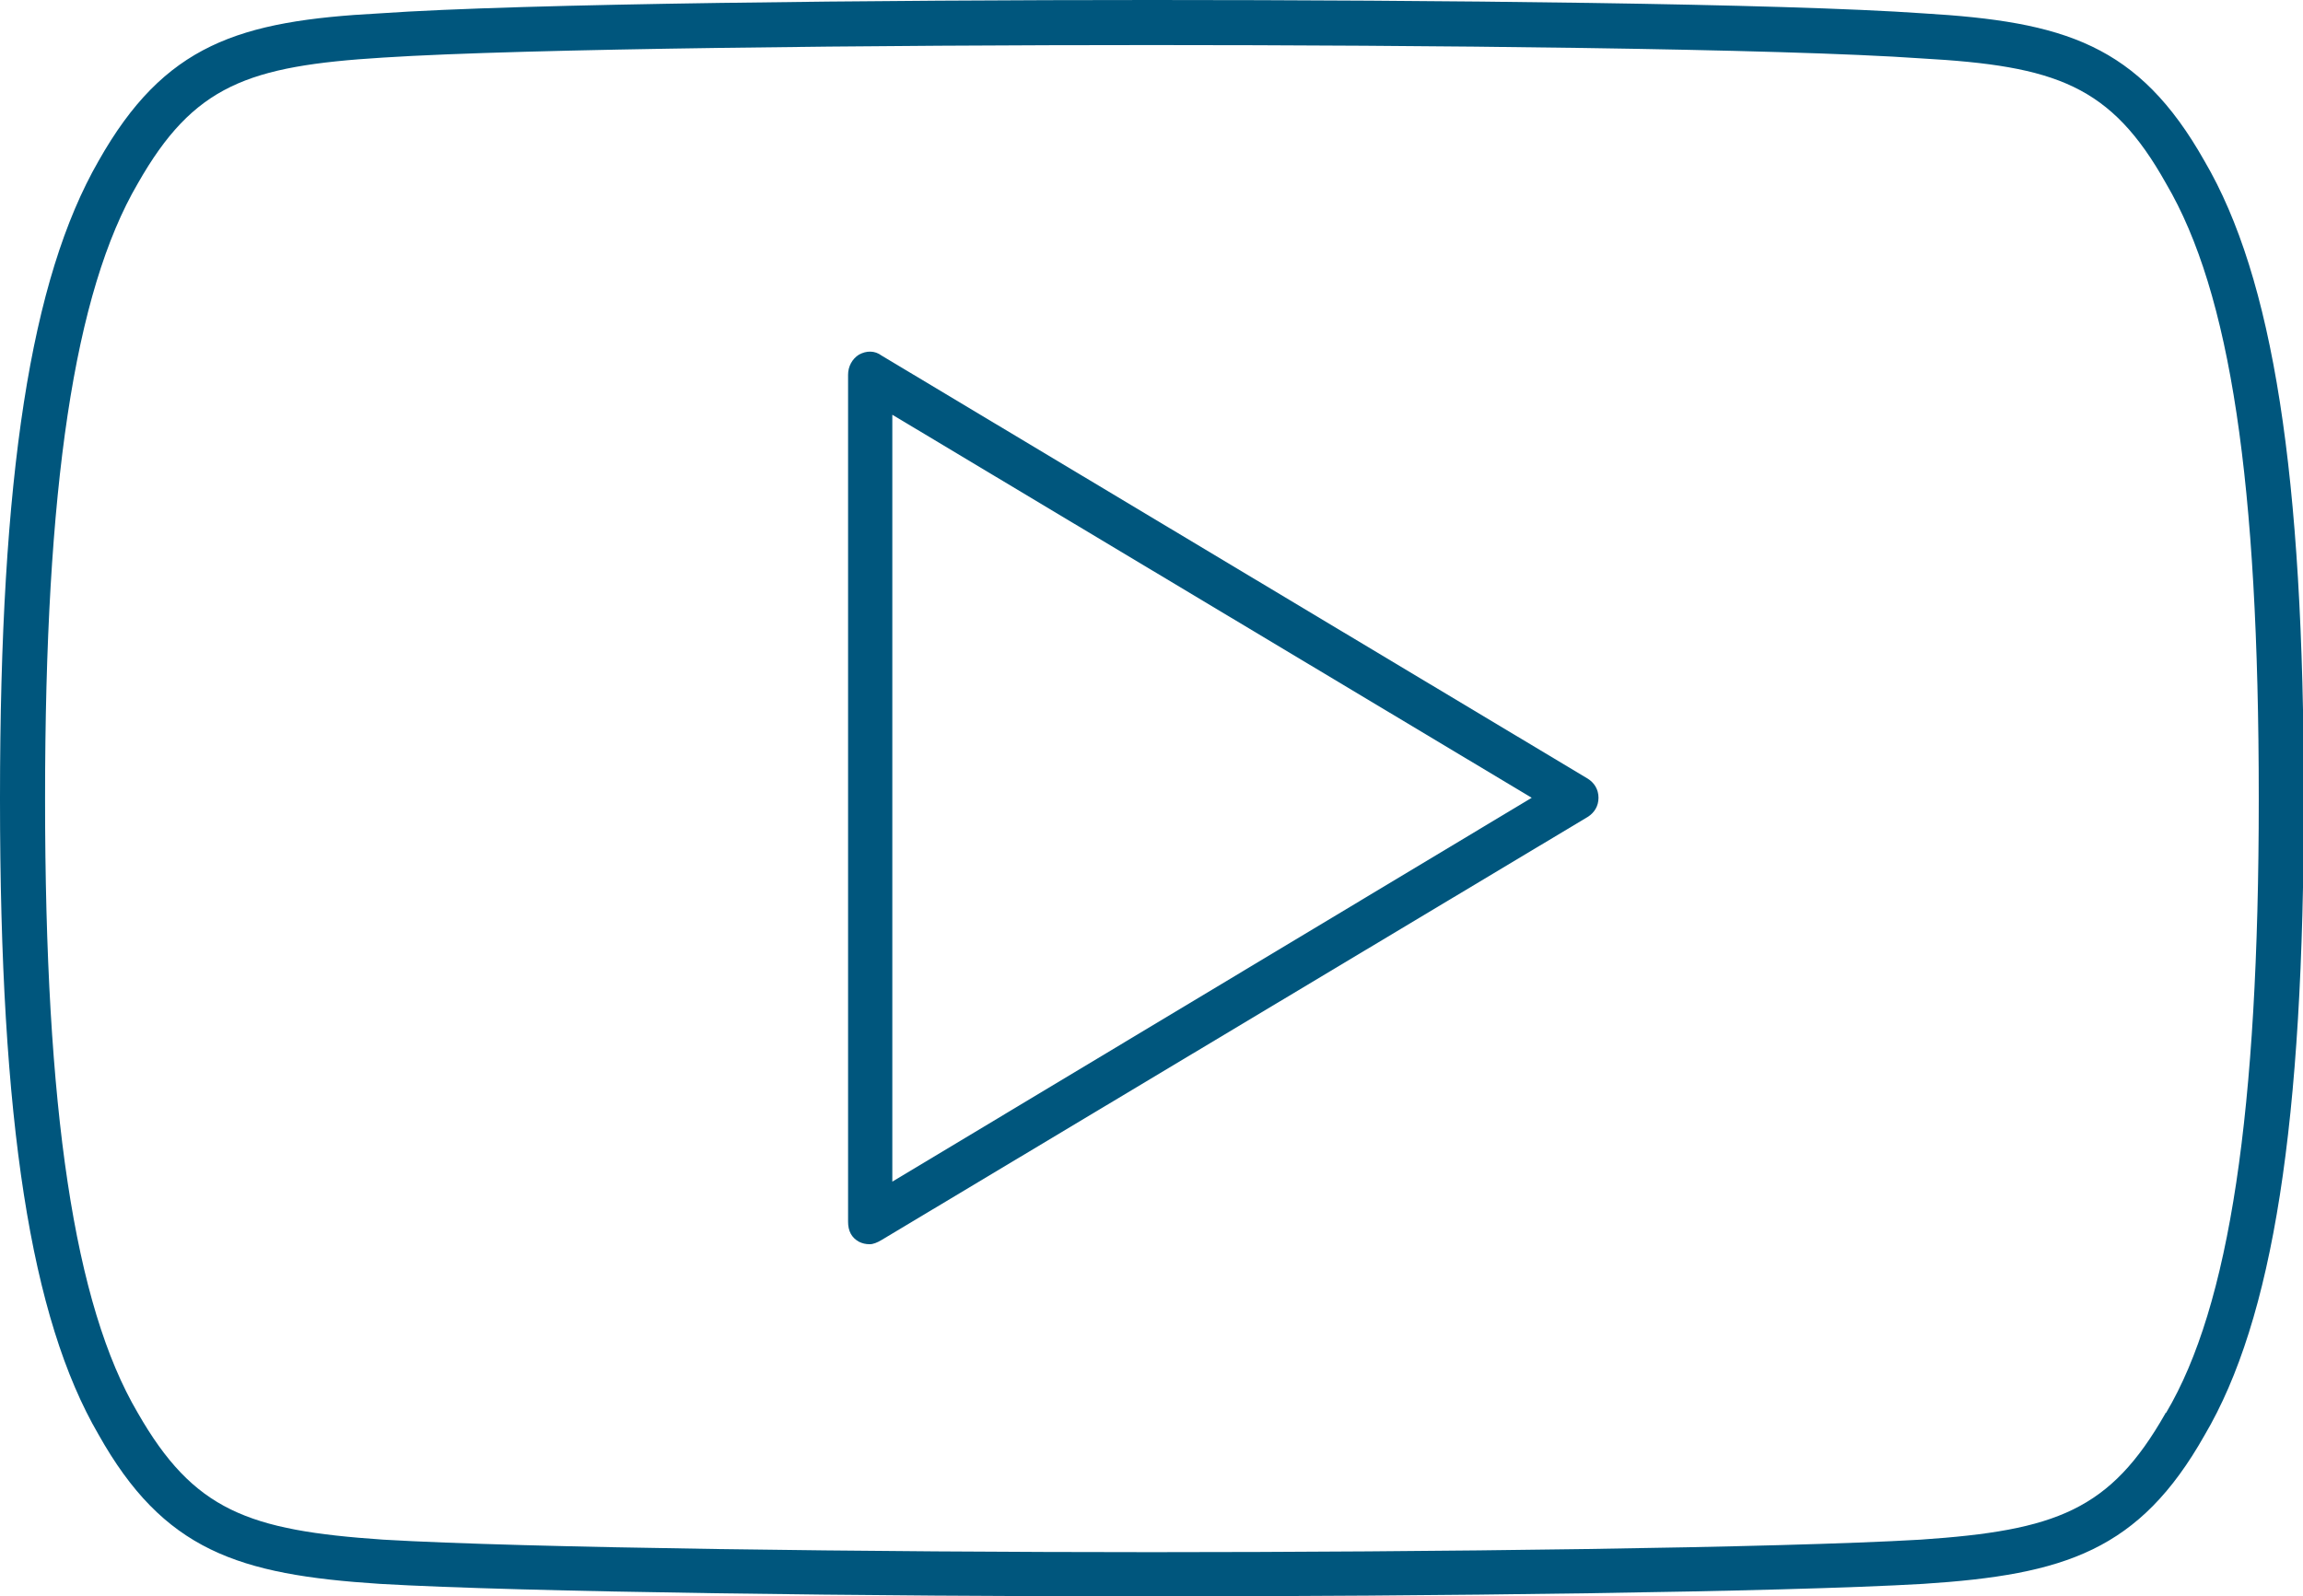
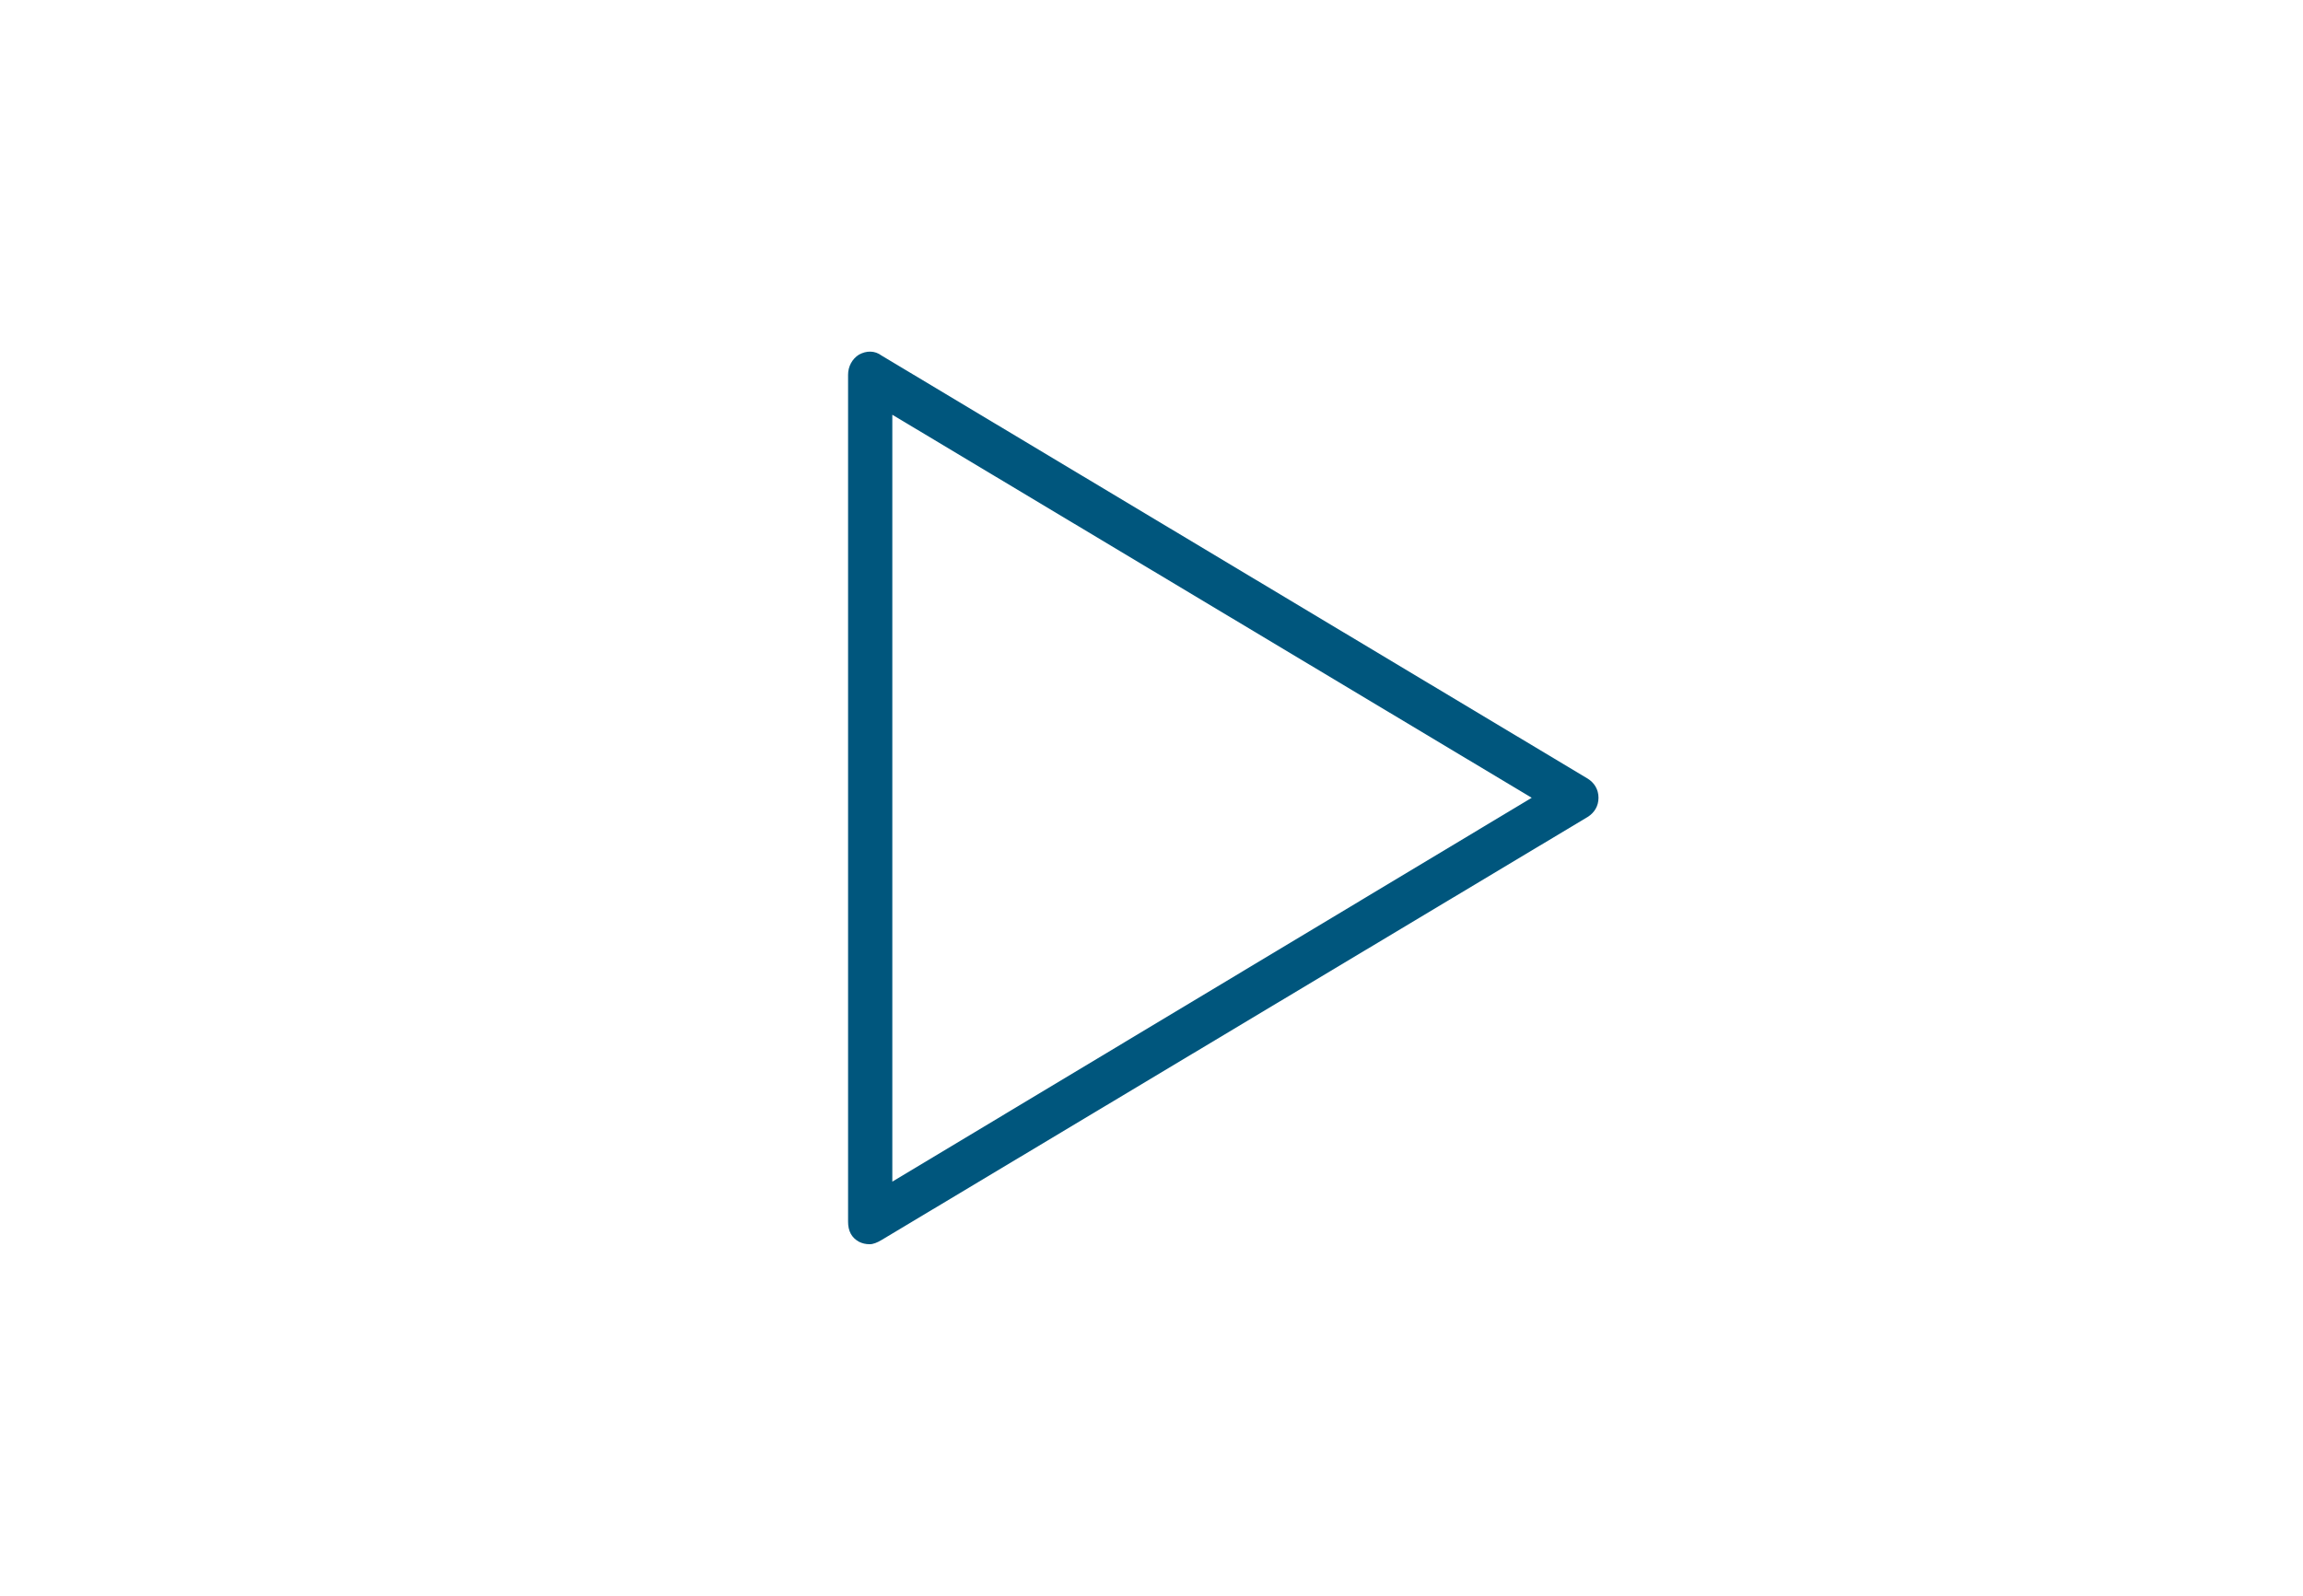
<svg xmlns="http://www.w3.org/2000/svg" version="1.1" id="Livello_1" x="0px" y="0px" viewBox="0 0 27.59 19.13" style="enable-background:new 0 0 27.59 19.13;" xml:space="preserve">
  <style type="text/css">
	.st0{fill:#00567D;}
</style>
  <g id="_x32_4_00000111159767369568929840000000867249142012172211_">
    <g>
      <g>
        <g>
-           <path class="st0" d="M13.8,19.13c-3.31,0-7.55-0.05-9.25-0.15c-1.7-0.11-2.59-0.4-3.37-1.79C0.37,15.8,0,13.45,0,9.58V9.56      c0-3.87,0.37-6.22,1.18-7.63c0.79-1.4,1.68-1.68,3.37-1.77C6.26,0.04,10.6,0,13.8,0c3.35,0,7.54,0.04,9.24,0.16      c1.69,0.1,2.58,0.37,3.37,1.77c0.82,1.4,1.19,3.75,1.19,7.63v0.02c0,3.88-0.37,6.23-1.19,7.62c-0.78,1.38-1.67,1.67-3.37,1.78      C21.33,19.08,17.1,19.13,13.8,19.13z M13.8,0.54c-3.19,0-7.52,0.04-9.21,0.15C2.97,0.79,2.32,1.02,1.65,2.2      C0.89,3.5,0.54,5.84,0.54,9.56v0.02c0,3.72,0.35,6.06,1.11,7.35c0.67,1.17,1.32,1.41,2.94,1.52c1.68,0.1,5.91,0.15,9.21,0.15      c3.29,0,7.51-0.05,9.21-0.15c1.62-0.11,2.27-0.35,2.93-1.51c0,0,0-0.01,0.01-0.01c0.76-1.28,1.11-3.62,1.11-7.35V9.56      c0-3.78-0.34-6.05-1.11-7.36c-0.66-1.18-1.32-1.41-2.93-1.5C21.32,0.58,16.99,0.54,13.8,0.54z" />
-         </g>
+           </g>
        <g>
          <path class="st0" d="M10.42,14.91c-0.05,0-0.09-0.01-0.13-0.03c-0.09-0.05-0.13-0.13-0.13-0.24V4.49c0-0.1,0.05-0.19,0.13-0.24      c0.09-0.05,0.19-0.05,0.27,0.01l8.46,5.07c0.08,0.05,0.13,0.13,0.13,0.23c0,0.1-0.05,0.18-0.13,0.23l-8.46,5.07      C10.51,14.89,10.46,14.91,10.42,14.91z M10.69,4.97v9.19l7.66-4.6L10.69,4.97z" />
        </g>
      </g>
    </g>
  </g>
</svg>